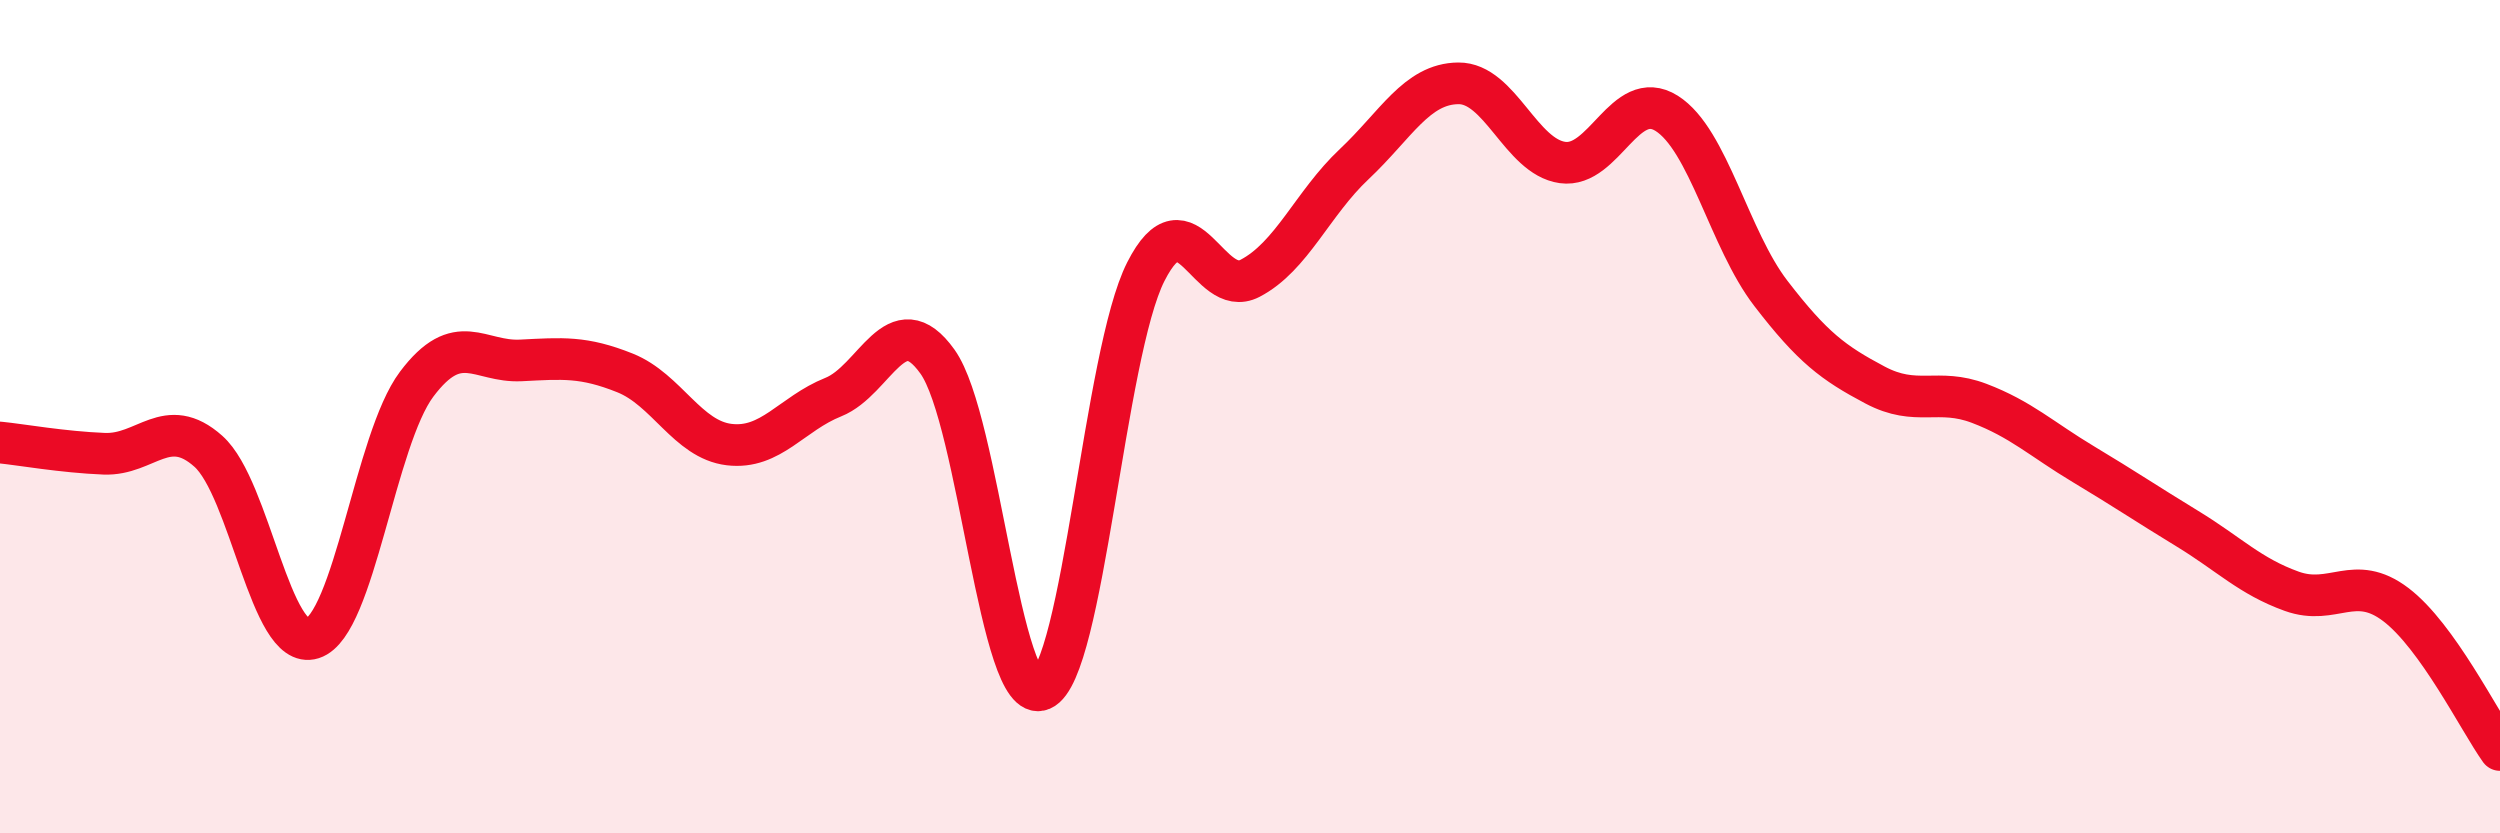
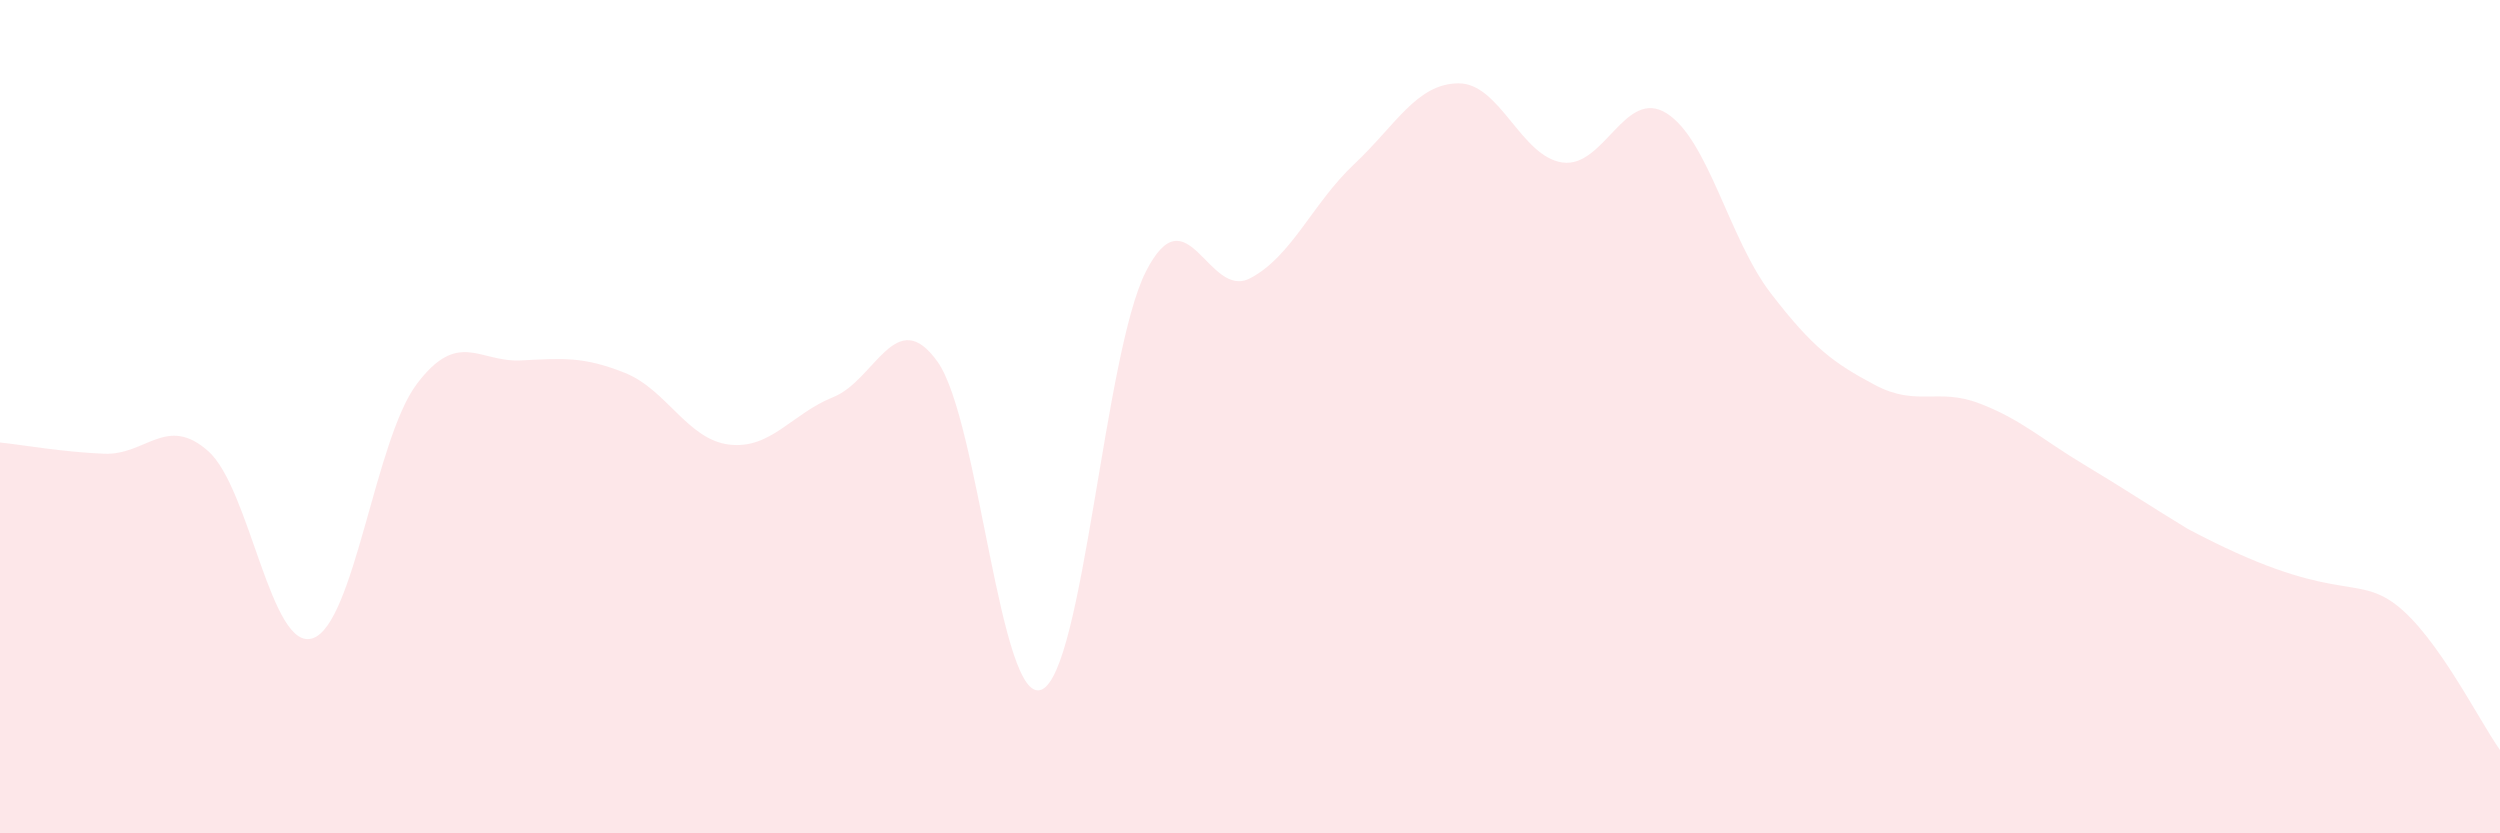
<svg xmlns="http://www.w3.org/2000/svg" width="60" height="20" viewBox="0 0 60 20">
-   <path d="M 0,10.62 C 0.5,10.67 1.5,10.85 2.5,10.89 C 3.5,10.93 4,9.94 5,10.83 C 6,11.72 6.5,15.64 7.5,15.32 C 8.5,15 9,10.55 10,9.22 C 11,7.89 11.5,8.7 12.5,8.65 C 13.5,8.6 14,8.55 15,8.95 C 16,9.35 16.5,10.55 17.5,10.67 C 18.5,10.79 19,9.93 20,9.53 C 21,9.13 21.5,7.28 22.5,8.68 C 23.5,10.08 24,16.98 25,16.55 C 26,16.12 26.5,8.49 27.5,6.52 C 28.5,4.55 29,7.2 30,6.68 C 31,6.16 31.5,4.88 32.5,3.94 C 33.5,3 34,2.01 35,2 C 36,1.99 36.5,3.76 37.5,3.9 C 38.5,4.04 39,2.09 40,2.72 C 41,3.35 41.5,5.74 42.5,7.04 C 43.5,8.34 44,8.71 45,9.24 C 46,9.77 46.5,9.3 47.5,9.68 C 48.5,10.06 49,10.54 50,11.14 C 51,11.74 51.5,12.08 52.5,12.69 C 53.5,13.3 54,13.83 55,14.19 C 56,14.55 56.5,13.75 57.5,14.51 C 58.5,15.27 59.5,17.3 60,18L60 20L0 20Z" fill="#EB0A25" opacity="0.1" stroke-linecap="round" stroke-linejoin="round" />
-   <path d="M 0,10.62 C 0.5,10.67 1.5,10.85 2.5,10.89 C 3.5,10.93 4,9.94 5,10.83 C 6,11.72 6.5,15.64 7.5,15.32 C 8.5,15 9,10.55 10,9.22 C 11,7.89 11.5,8.7 12.5,8.65 C 13.5,8.6 14,8.55 15,8.95 C 16,9.35 16.5,10.55 17.5,10.67 C 18.5,10.79 19,9.93 20,9.53 C 21,9.13 21.5,7.28 22.5,8.68 C 23.5,10.08 24,16.98 25,16.55 C 26,16.12 26.5,8.49 27.5,6.52 C 28.5,4.55 29,7.2 30,6.68 C 31,6.16 31.5,4.88 32.5,3.94 C 33.5,3 34,2.01 35,2 C 36,1.99 36.5,3.76 37.5,3.9 C 38.5,4.04 39,2.09 40,2.72 C 41,3.35 41.5,5.74 42.5,7.04 C 43.5,8.34 44,8.71 45,9.24 C 46,9.77 46.5,9.3 47.5,9.68 C 48.5,10.06 49,10.54 50,11.14 C 51,11.74 51.5,12.08 52.5,12.69 C 53.5,13.3 54,13.83 55,14.19 C 56,14.55 56.5,13.75 57.5,14.51 C 58.5,15.27 59.5,17.3 60,18" stroke="#EB0A25" stroke-width="1" fill="none" stroke-linecap="round" stroke-linejoin="round" />
+   <path d="M 0,10.62 C 0.5,10.67 1.5,10.85 2.5,10.89 C 3.5,10.93 4,9.94 5,10.83 C 6,11.72 6.5,15.64 7.5,15.32 C 8.5,15 9,10.55 10,9.22 C 11,7.89 11.5,8.7 12.5,8.65 C 13.5,8.6 14,8.55 15,8.95 C 16,9.35 16.5,10.55 17.5,10.67 C 18.5,10.79 19,9.93 20,9.53 C 21,9.13 21.5,7.28 22.5,8.68 C 23.5,10.08 24,16.98 25,16.55 C 26,16.12 26.5,8.49 27.5,6.52 C 28.5,4.55 29,7.2 30,6.68 C 31,6.16 31.5,4.88 32.5,3.94 C 33.5,3 34,2.01 35,2 C 36,1.99 36.5,3.76 37.5,3.9 C 38.5,4.04 39,2.09 40,2.72 C 41,3.35 41.5,5.74 42.5,7.04 C 43.5,8.34 44,8.71 45,9.24 C 46,9.77 46.5,9.3 47.5,9.68 C 48.5,10.06 49,10.54 50,11.14 C 51,11.74 51.5,12.08 52.5,12.69 C 56,14.55 56.5,13.75 57.5,14.51 C 58.5,15.27 59.5,17.3 60,18L60 20L0 20Z" fill="#EB0A25" opacity="0.1" stroke-linecap="round" stroke-linejoin="round" />
</svg>